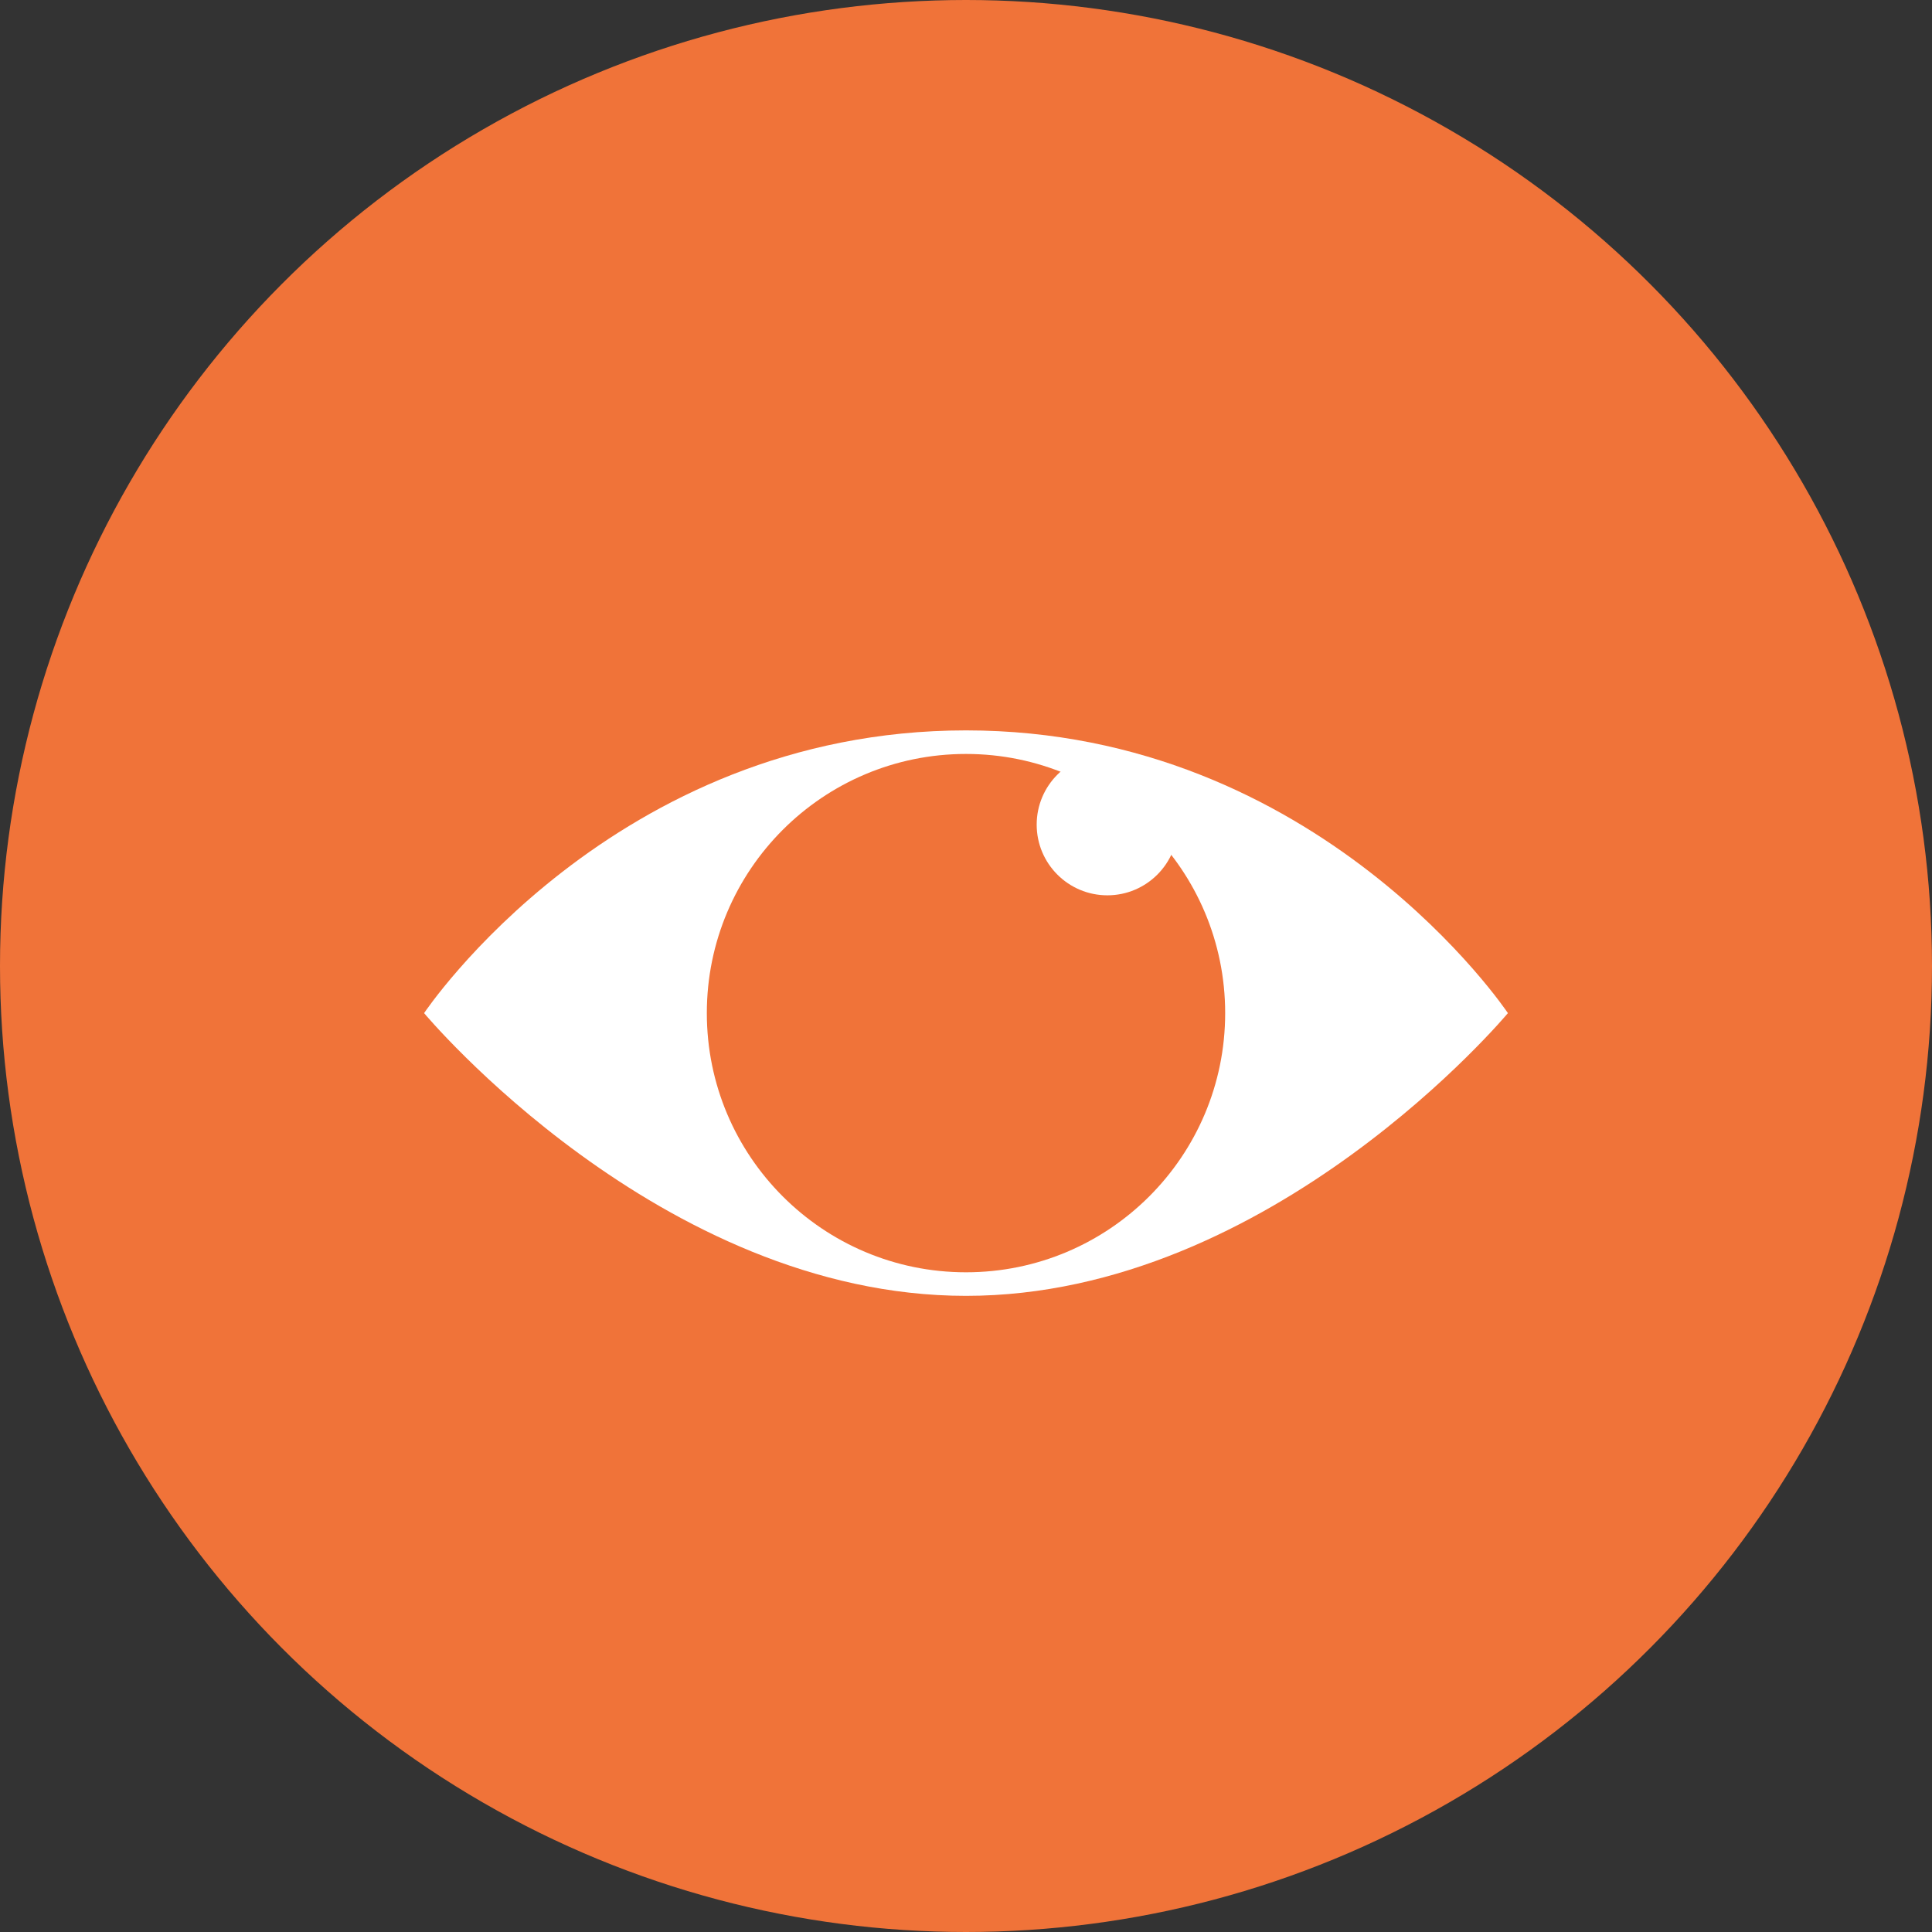
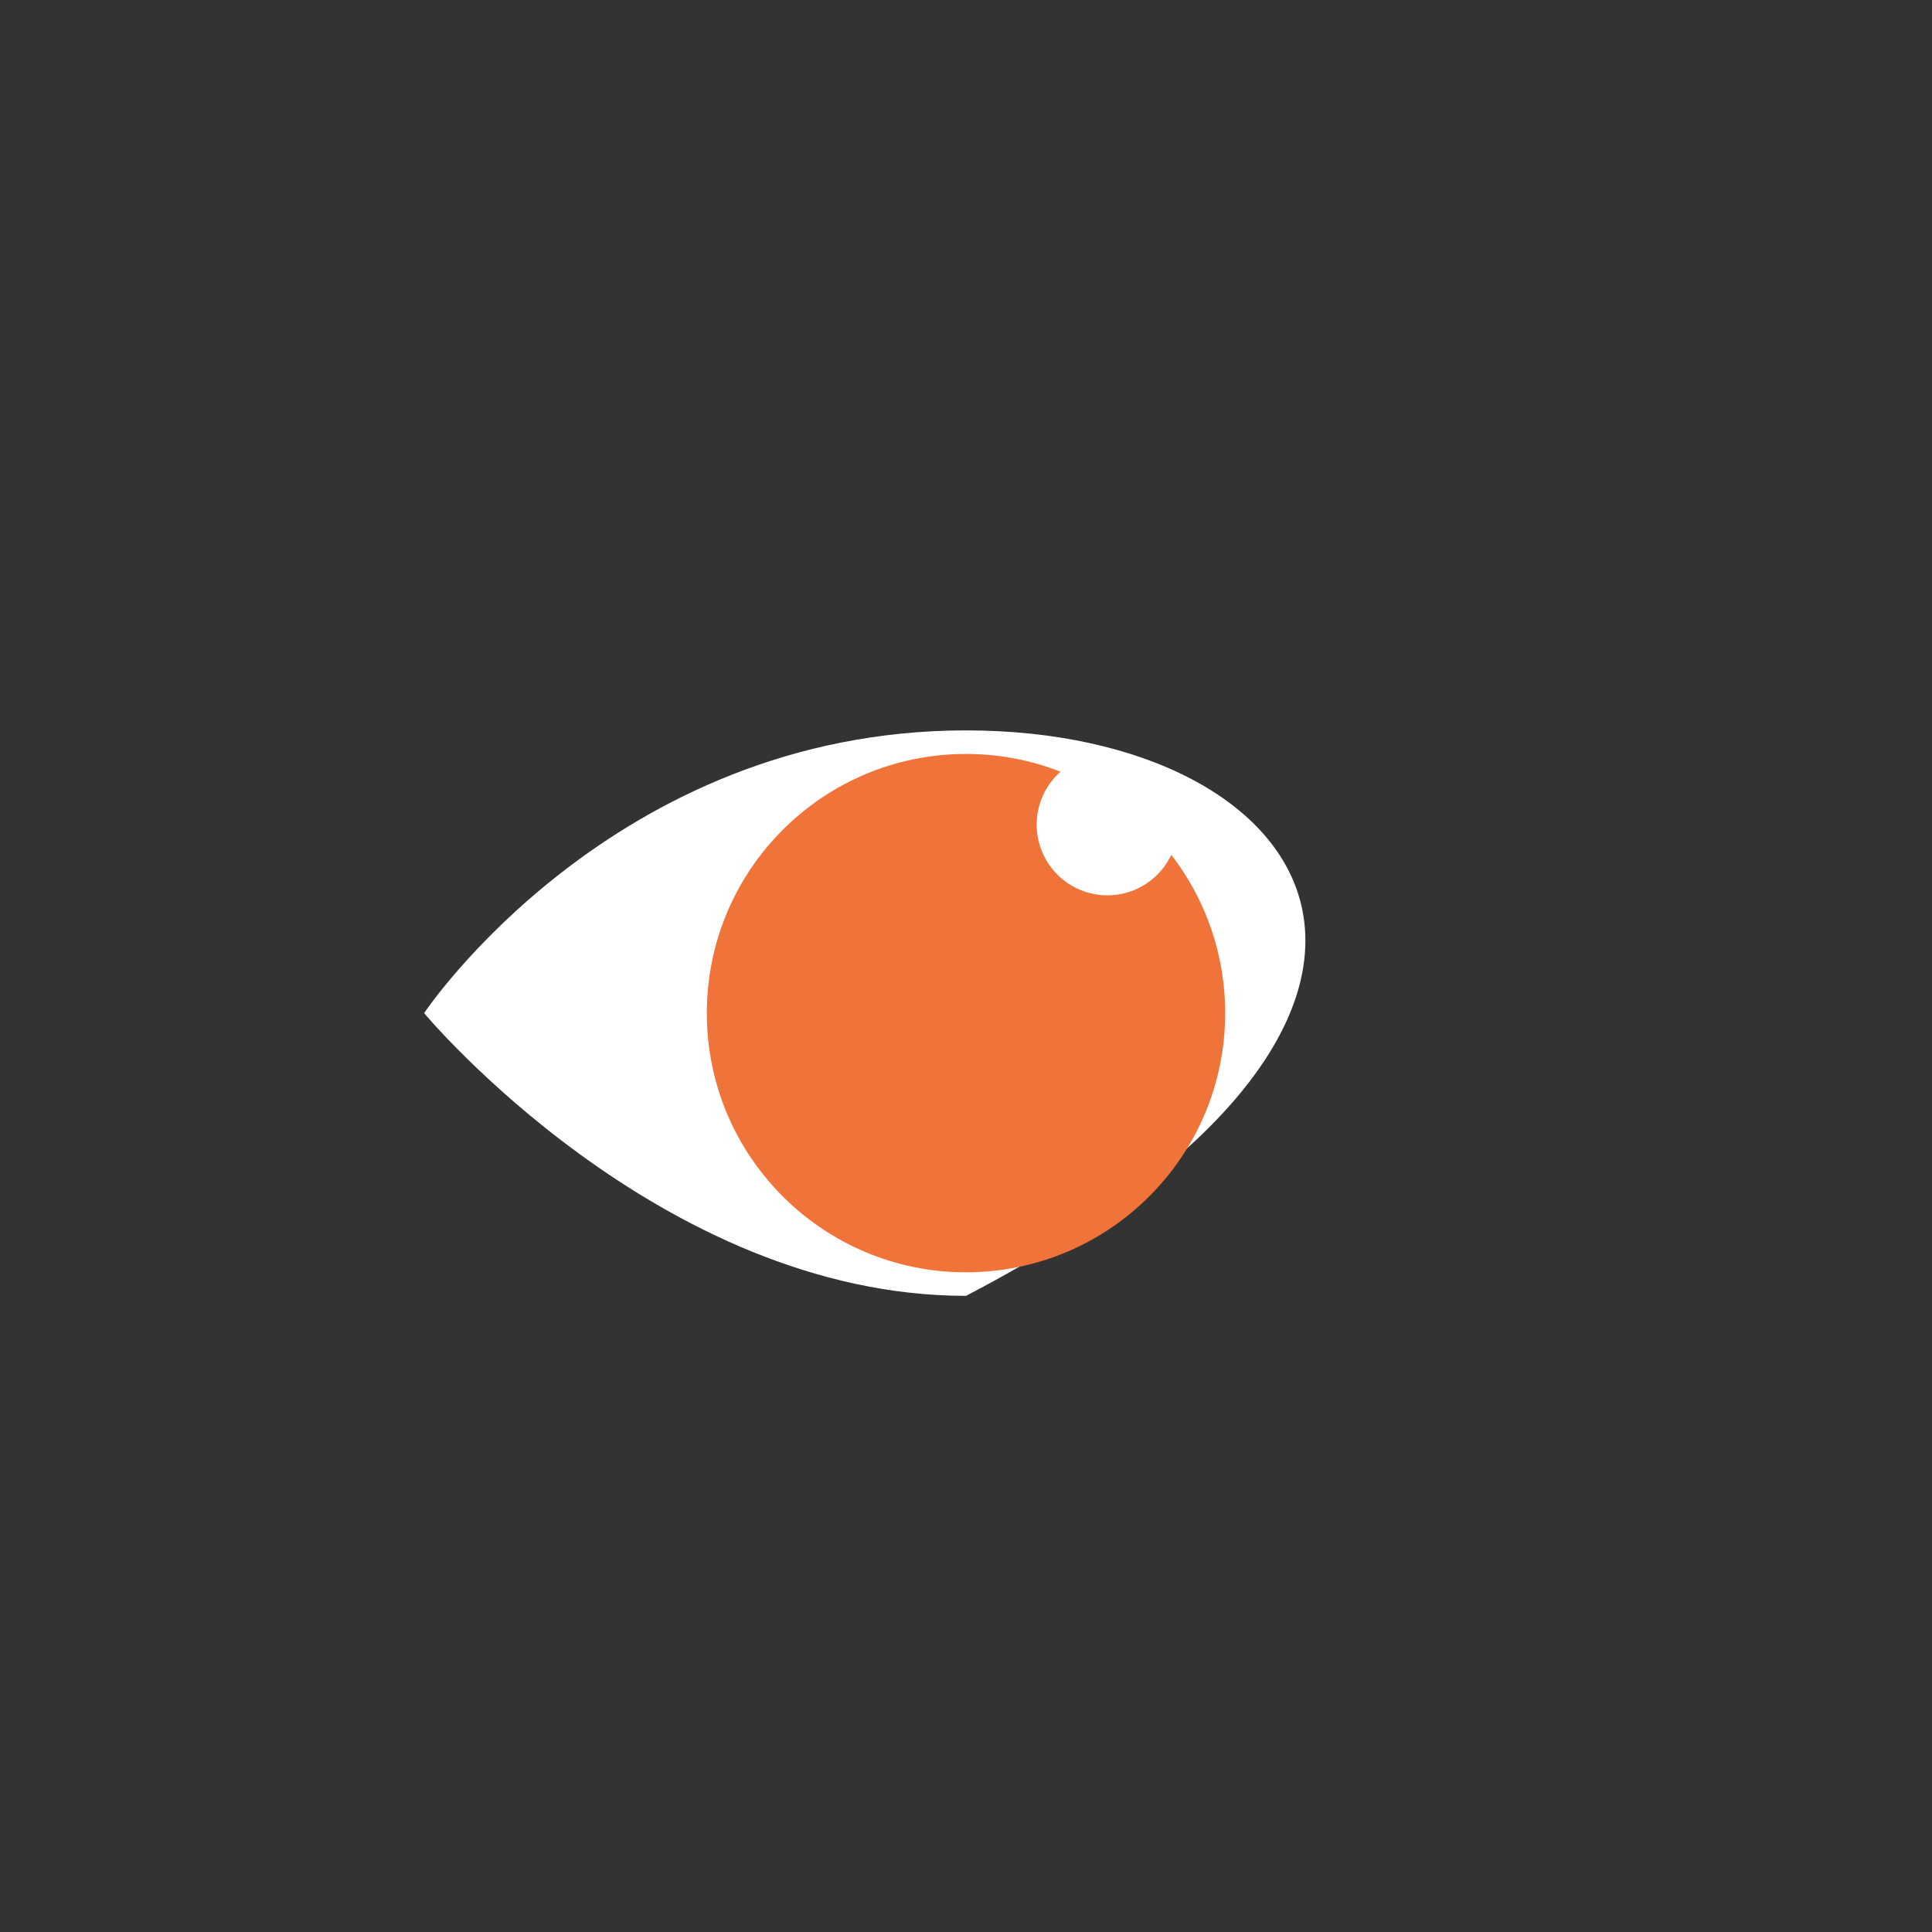
<svg xmlns="http://www.w3.org/2000/svg" width="41" height="41" viewBox="0 0 41 41" fill="none">
  <rect x="0" y="0" width="41" height="41" fill="#333333" stroke="none" />
-   <circle cx="20.5" cy="20.5" r="19.5" fill="#F07339" stroke="#F07339" stroke-width="2" />
-   <path d="M20.5 15.5C13 15.5 9 21.5 9 21.5C9 21.5 14 27.5 20.5 27.5C27 27.5 32 21.5 32 21.5C32 21.5 28 15.5 20.5 15.5Z" fill="white" />
+   <path d="M20.5 15.5C13 15.5 9 21.5 9 21.5C9 21.5 14 27.5 20.5 27.5C32 21.5 28 15.5 20.5 15.5Z" fill="white" />
  <circle cx="20.5" cy="21.5" r="5.5" fill="#F07339" />
  <circle cx="23.5" cy="17.5" r="1.5" fill="white" />
</svg>